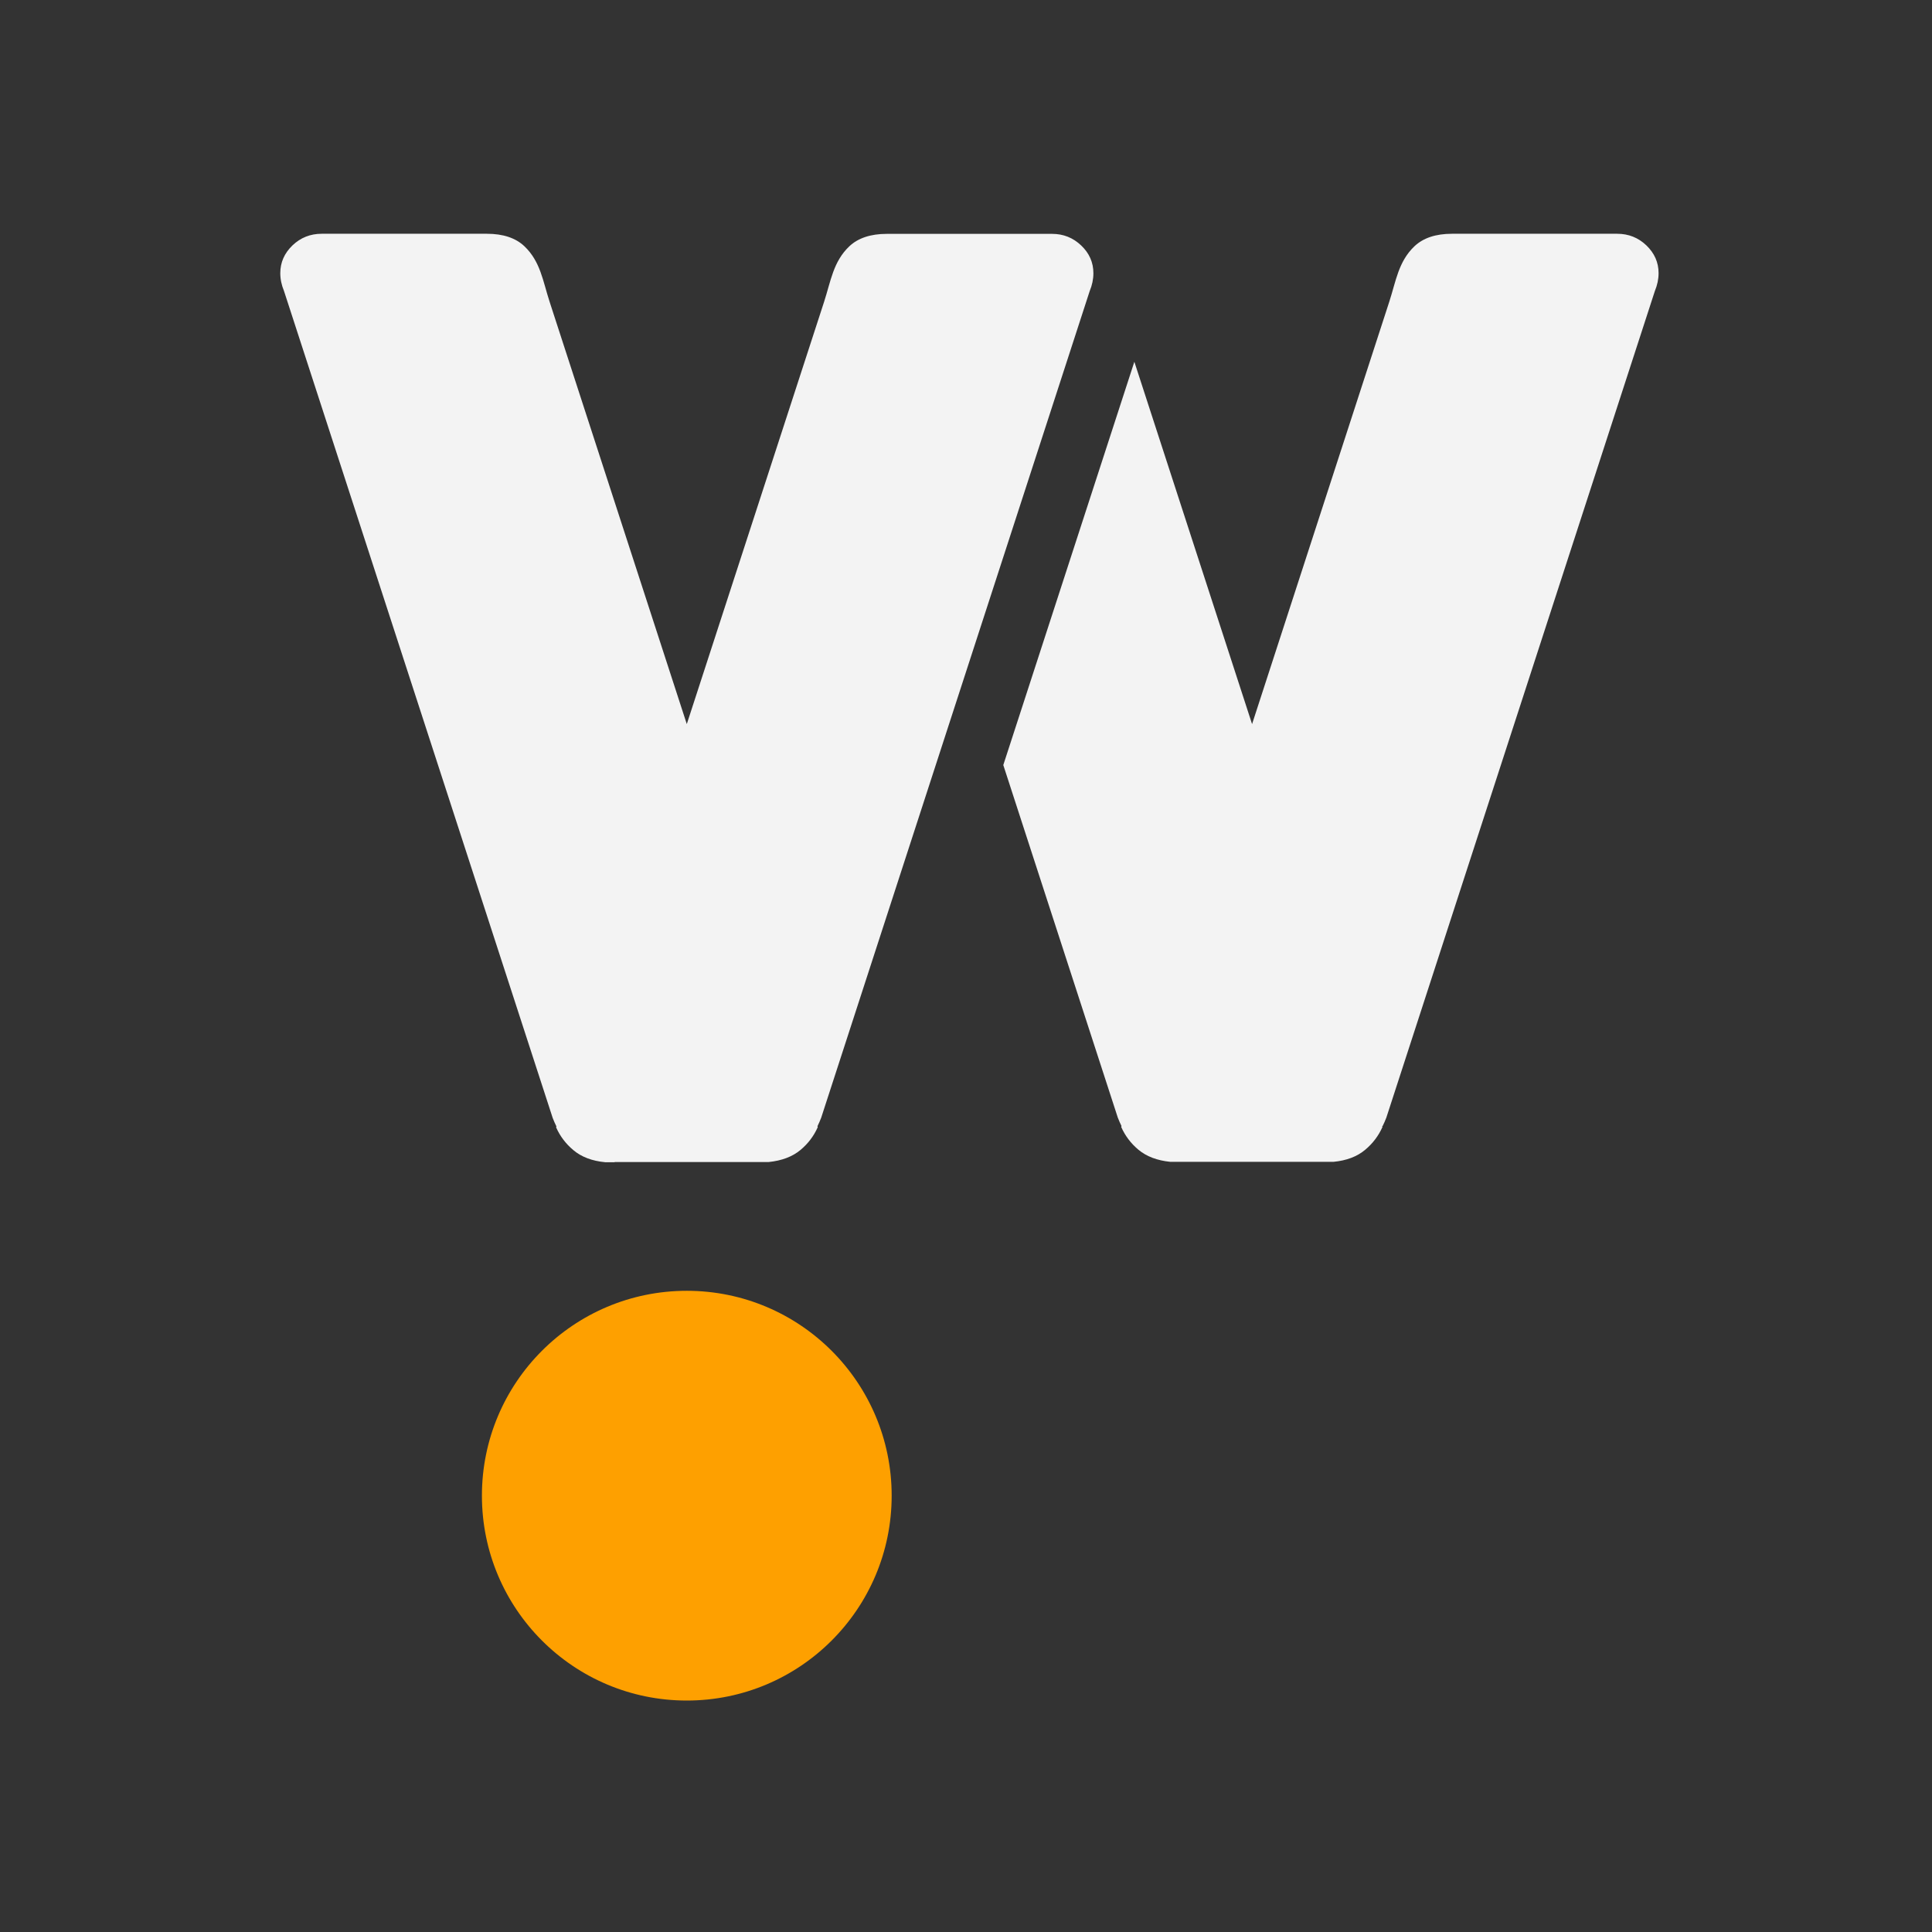
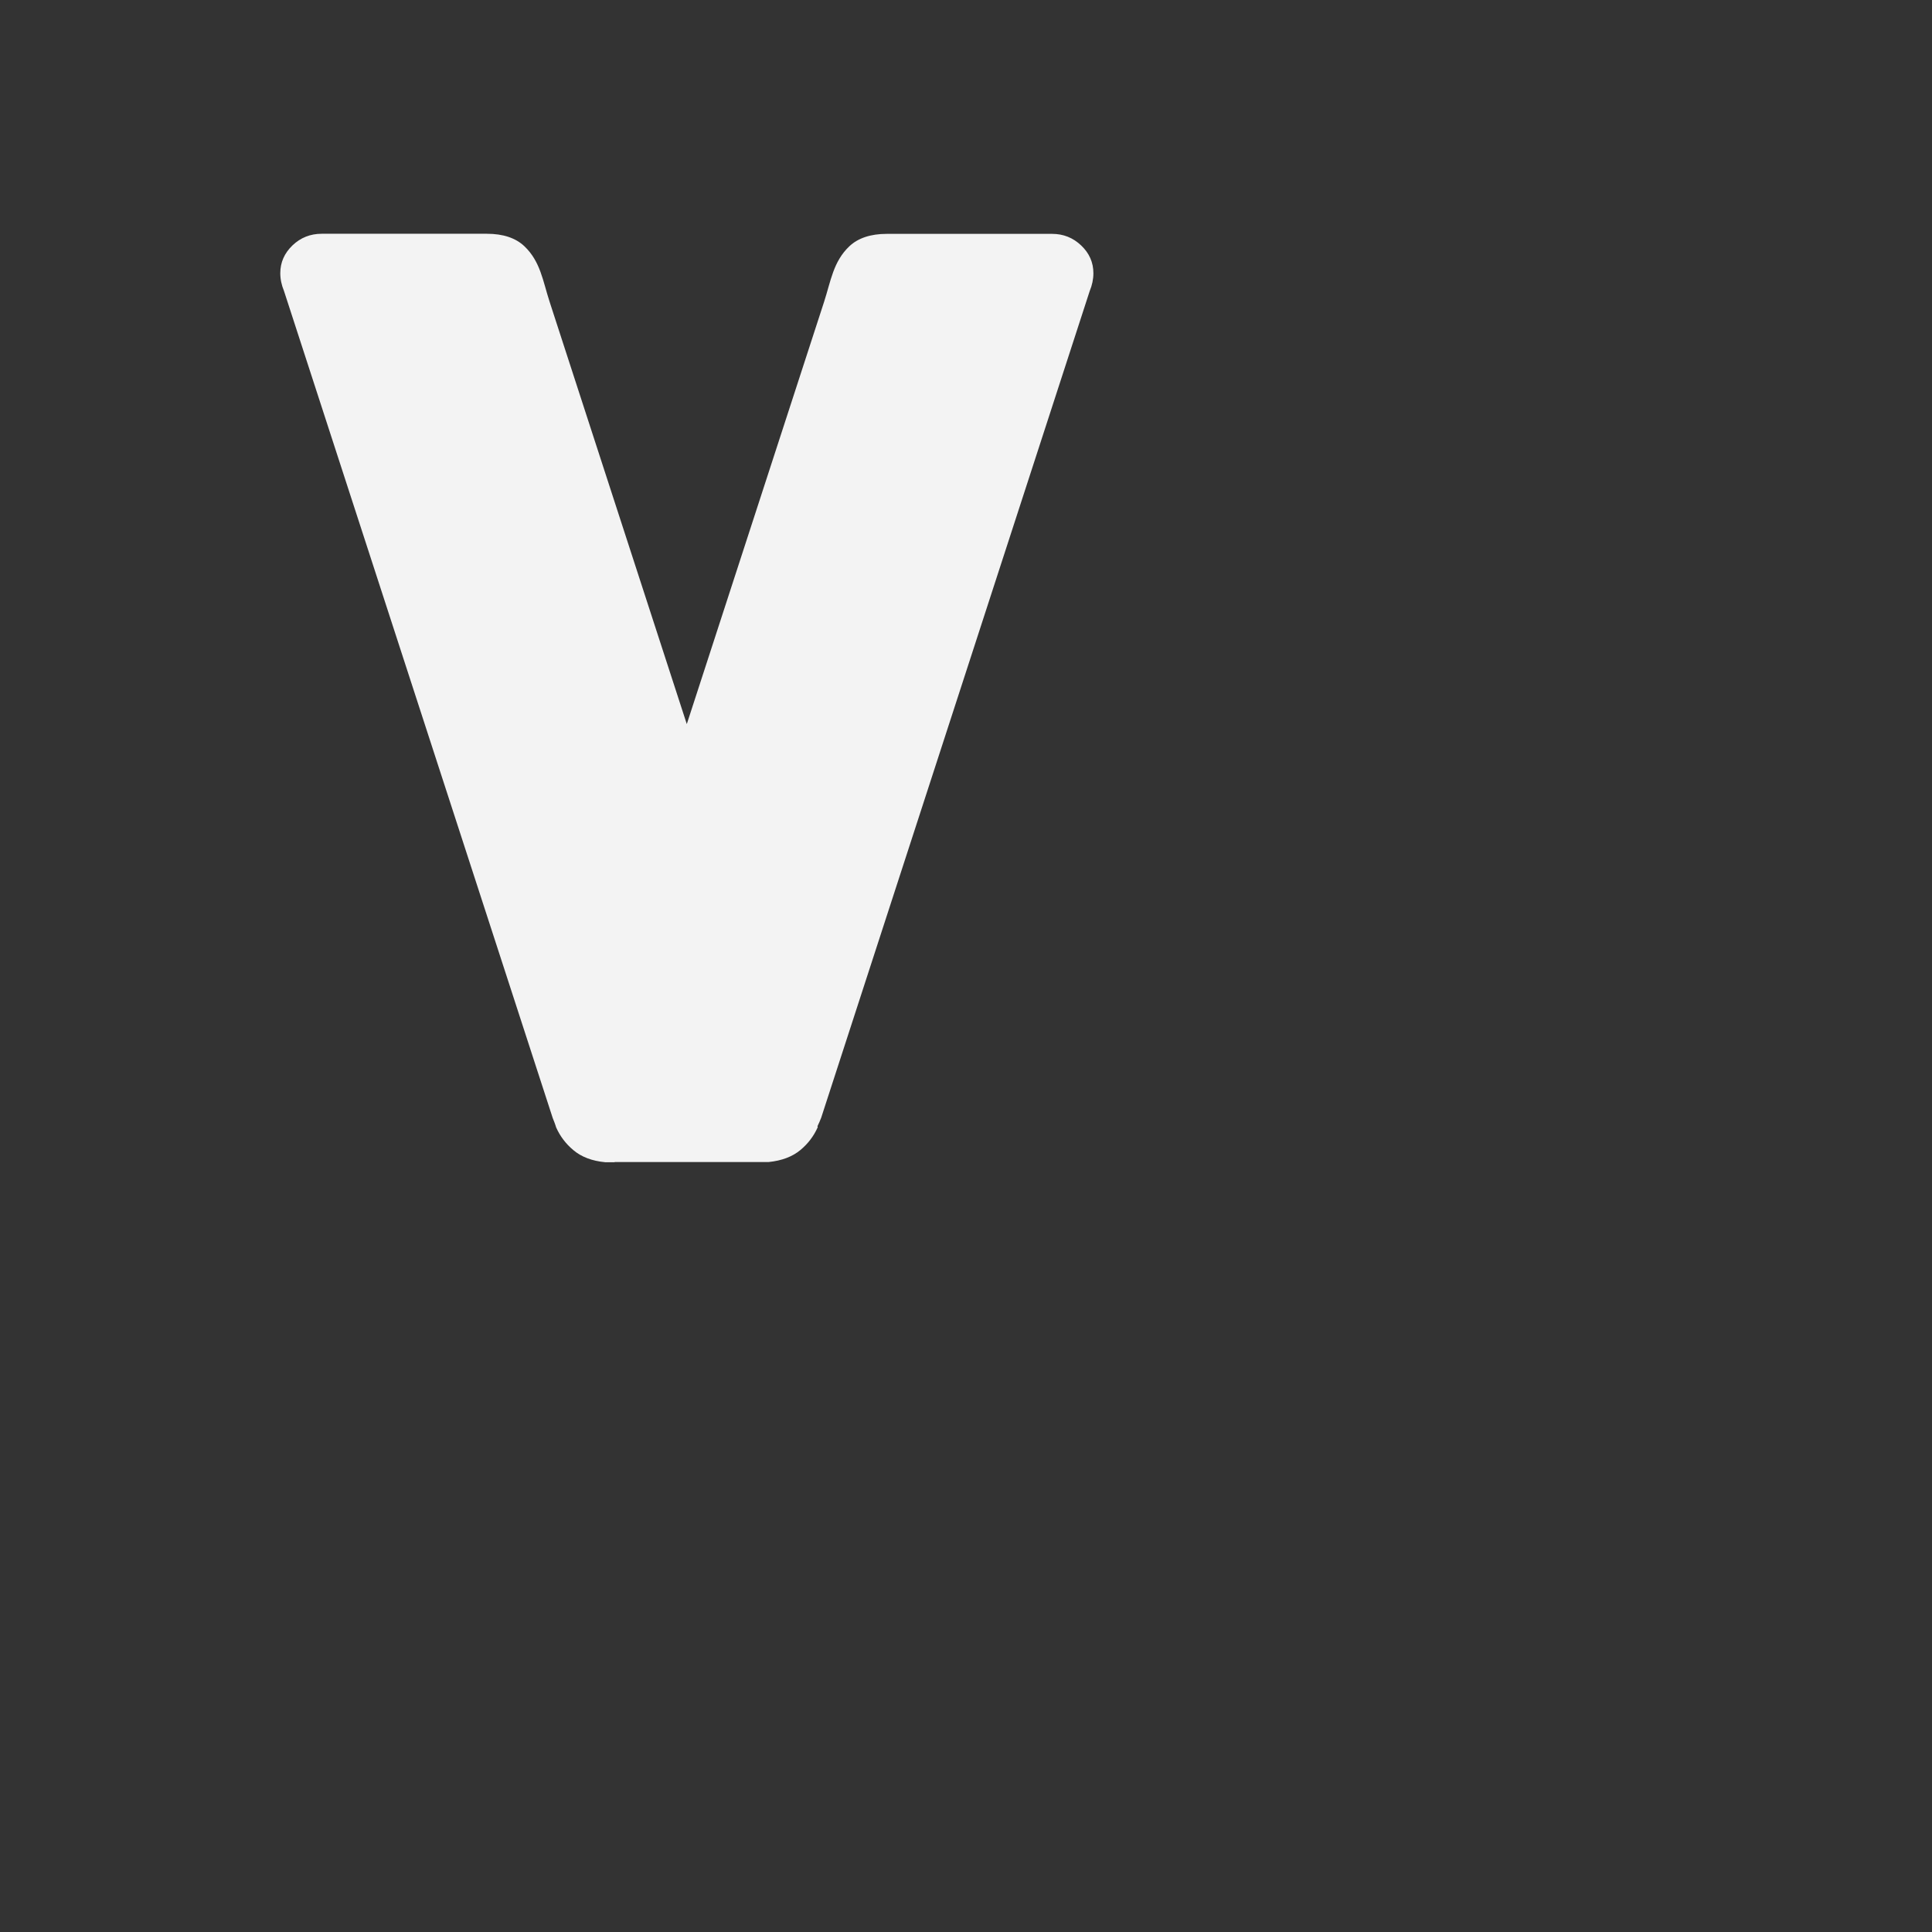
<svg xmlns="http://www.w3.org/2000/svg" width="512" height="512" viewBox="0 0 512 512" fill="none">
  <rect x="0" y="0" width="512" height="512" fill="#333333" stroke="none" />
-   <path d="M366.418 298.409C366.771 297.702 367.1 296.945 367.402 296.162L438.557 77.121C439.213 75.531 439.541 73.966 439.541 72.376C439.541 69.549 438.456 67.1 436.31 65.031C434.165 62.986 431.59 61.951 428.586 61.951H384.793C380.477 61.951 377.171 63.062 374.849 65.258C370.583 69.322 369.952 74.496 368.16 79.999L331.813 191.892L300.615 95.875L265.883 202.745L296.223 296.162C296.526 296.945 296.854 297.702 297.207 298.409L297.132 298.661C298.192 301.034 299.706 303.028 301.7 304.694C303.846 306.486 306.673 307.546 310.131 307.899H353.368C356.826 307.571 359.653 306.511 361.799 304.694C363.793 303.028 365.307 301.034 366.368 298.661L366.292 298.409H366.418Z" fill="#F3F3F3" />
-   <path d="M162.85 308H160.376C156.918 307.672 154.091 306.612 151.945 304.794C149.951 303.128 148.437 301.134 147.377 298.762L147.453 298.509C147.099 297.803 146.771 297.045 146.468 296.263L75.263 77.121C74.607 75.531 74.279 73.966 74.279 72.376C74.279 69.549 75.364 67.1 77.51 65.03C79.655 62.986 82.23 61.951 85.234 61.951H129.027C133.343 61.951 136.649 63.062 138.972 65.257C143.237 69.321 143.868 74.496 145.66 79.998L182.007 191.891L218.38 80.023C220.172 74.521 220.803 69.347 225.069 65.283C227.391 63.087 230.723 61.976 235.013 61.976H278.807C281.785 61.976 284.36 62.986 286.53 65.056C288.676 67.1 289.761 69.549 289.761 72.401C289.761 73.991 289.433 75.556 288.777 77.146L217.622 296.212C217.32 296.995 216.991 297.752 216.638 298.459L216.714 298.711C215.654 301.084 214.139 303.078 212.145 304.744C210 306.536 207.173 307.596 203.715 307.949H162.925L162.85 308Z" fill="#F3F3F3" />
-   <path fill-rule="evenodd" clip-rule="evenodd" d="M182.008 342.075C211.994 342.075 236.301 366.382 236.301 396.369C236.301 426.355 211.994 450.662 182.008 450.662C152.021 450.662 127.714 426.355 127.714 396.369C127.714 366.382 152.021 342.075 182.008 342.075Z" fill="#FEA000" />
+   <path d="M162.85 308H160.376C156.918 307.672 154.091 306.612 151.945 304.794C149.951 303.128 148.437 301.134 147.377 298.762C147.099 297.803 146.771 297.045 146.468 296.263L75.263 77.121C74.607 75.531 74.279 73.966 74.279 72.376C74.279 69.549 75.364 67.1 77.51 65.03C79.655 62.986 82.23 61.951 85.234 61.951H129.027C133.343 61.951 136.649 63.062 138.972 65.257C143.237 69.321 143.868 74.496 145.66 79.998L182.007 191.891L218.38 80.023C220.172 74.521 220.803 69.347 225.069 65.283C227.391 63.087 230.723 61.976 235.013 61.976H278.807C281.785 61.976 284.36 62.986 286.53 65.056C288.676 67.1 289.761 69.549 289.761 72.401C289.761 73.991 289.433 75.556 288.777 77.146L217.622 296.212C217.32 296.995 216.991 297.752 216.638 298.459L216.714 298.711C215.654 301.084 214.139 303.078 212.145 304.744C210 306.536 207.173 307.596 203.715 307.949H162.925L162.85 308Z" fill="#F3F3F3" />
</svg>